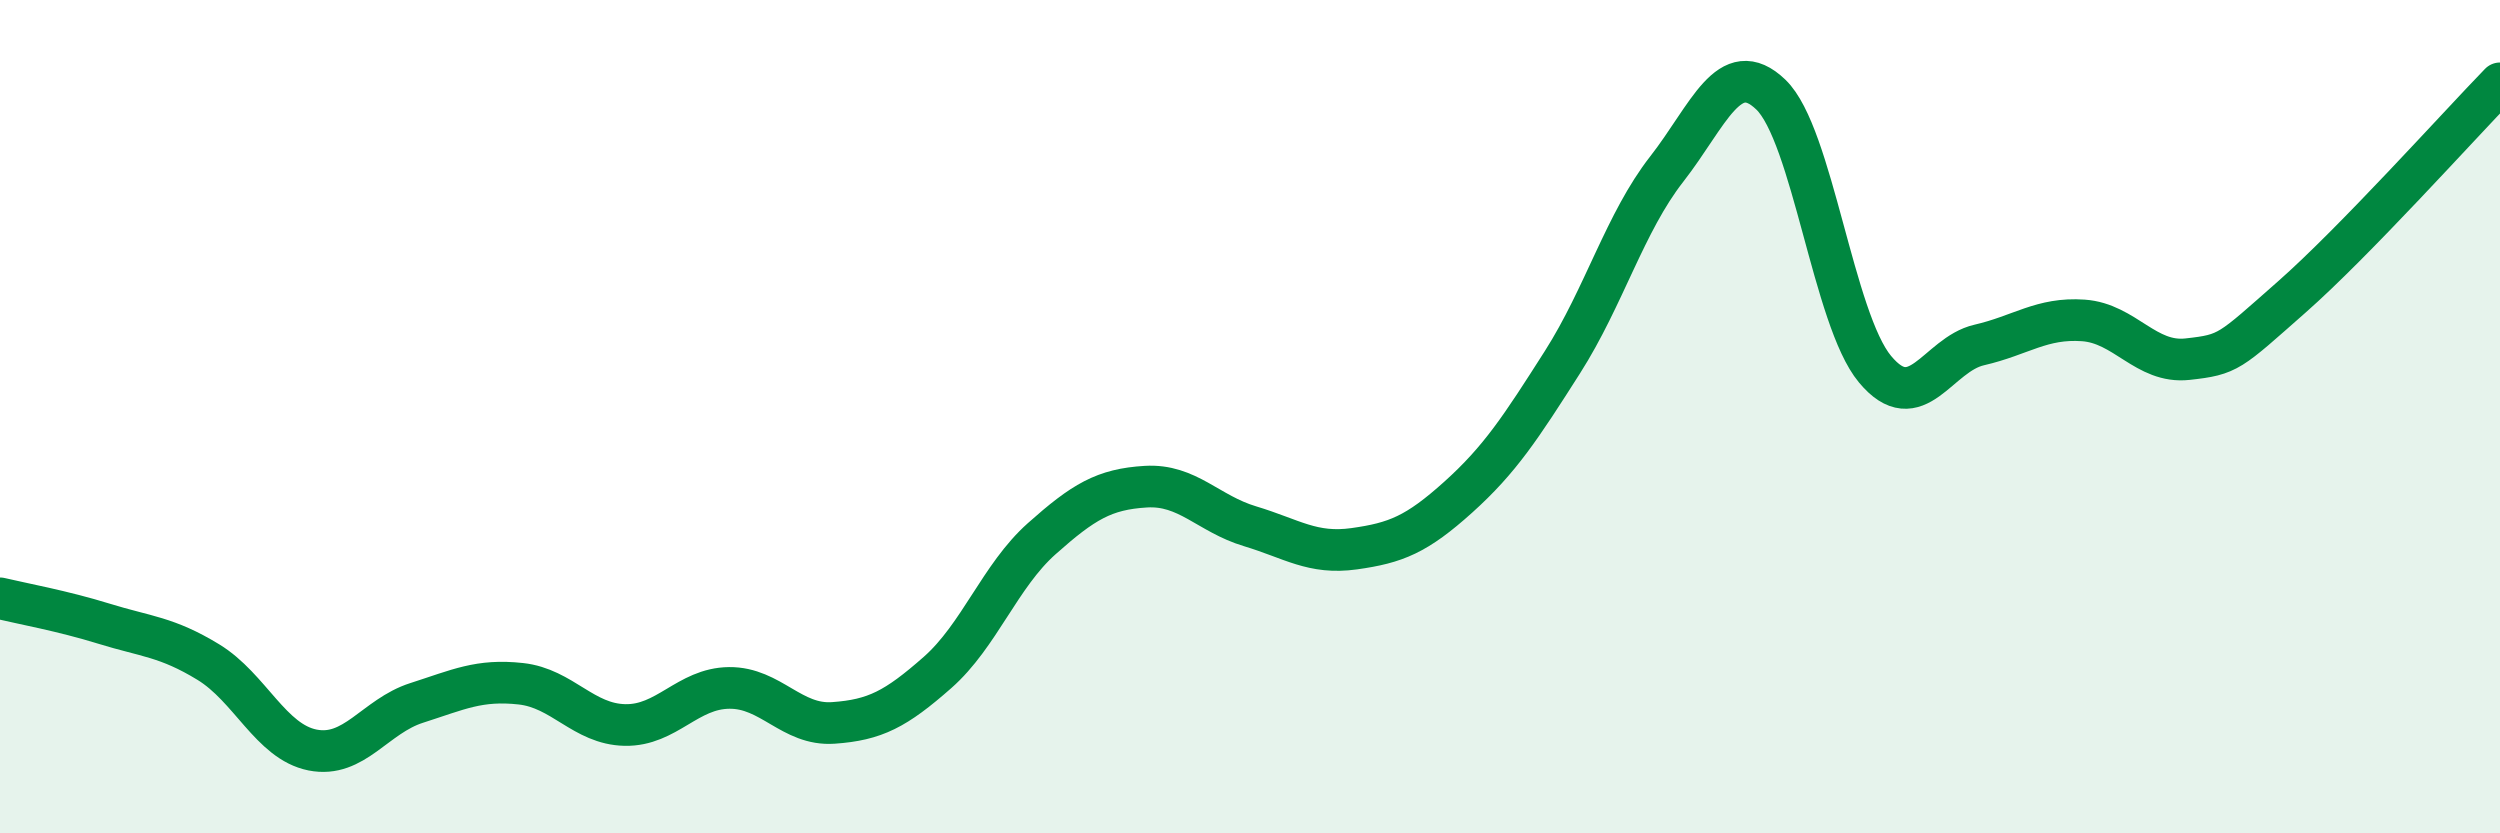
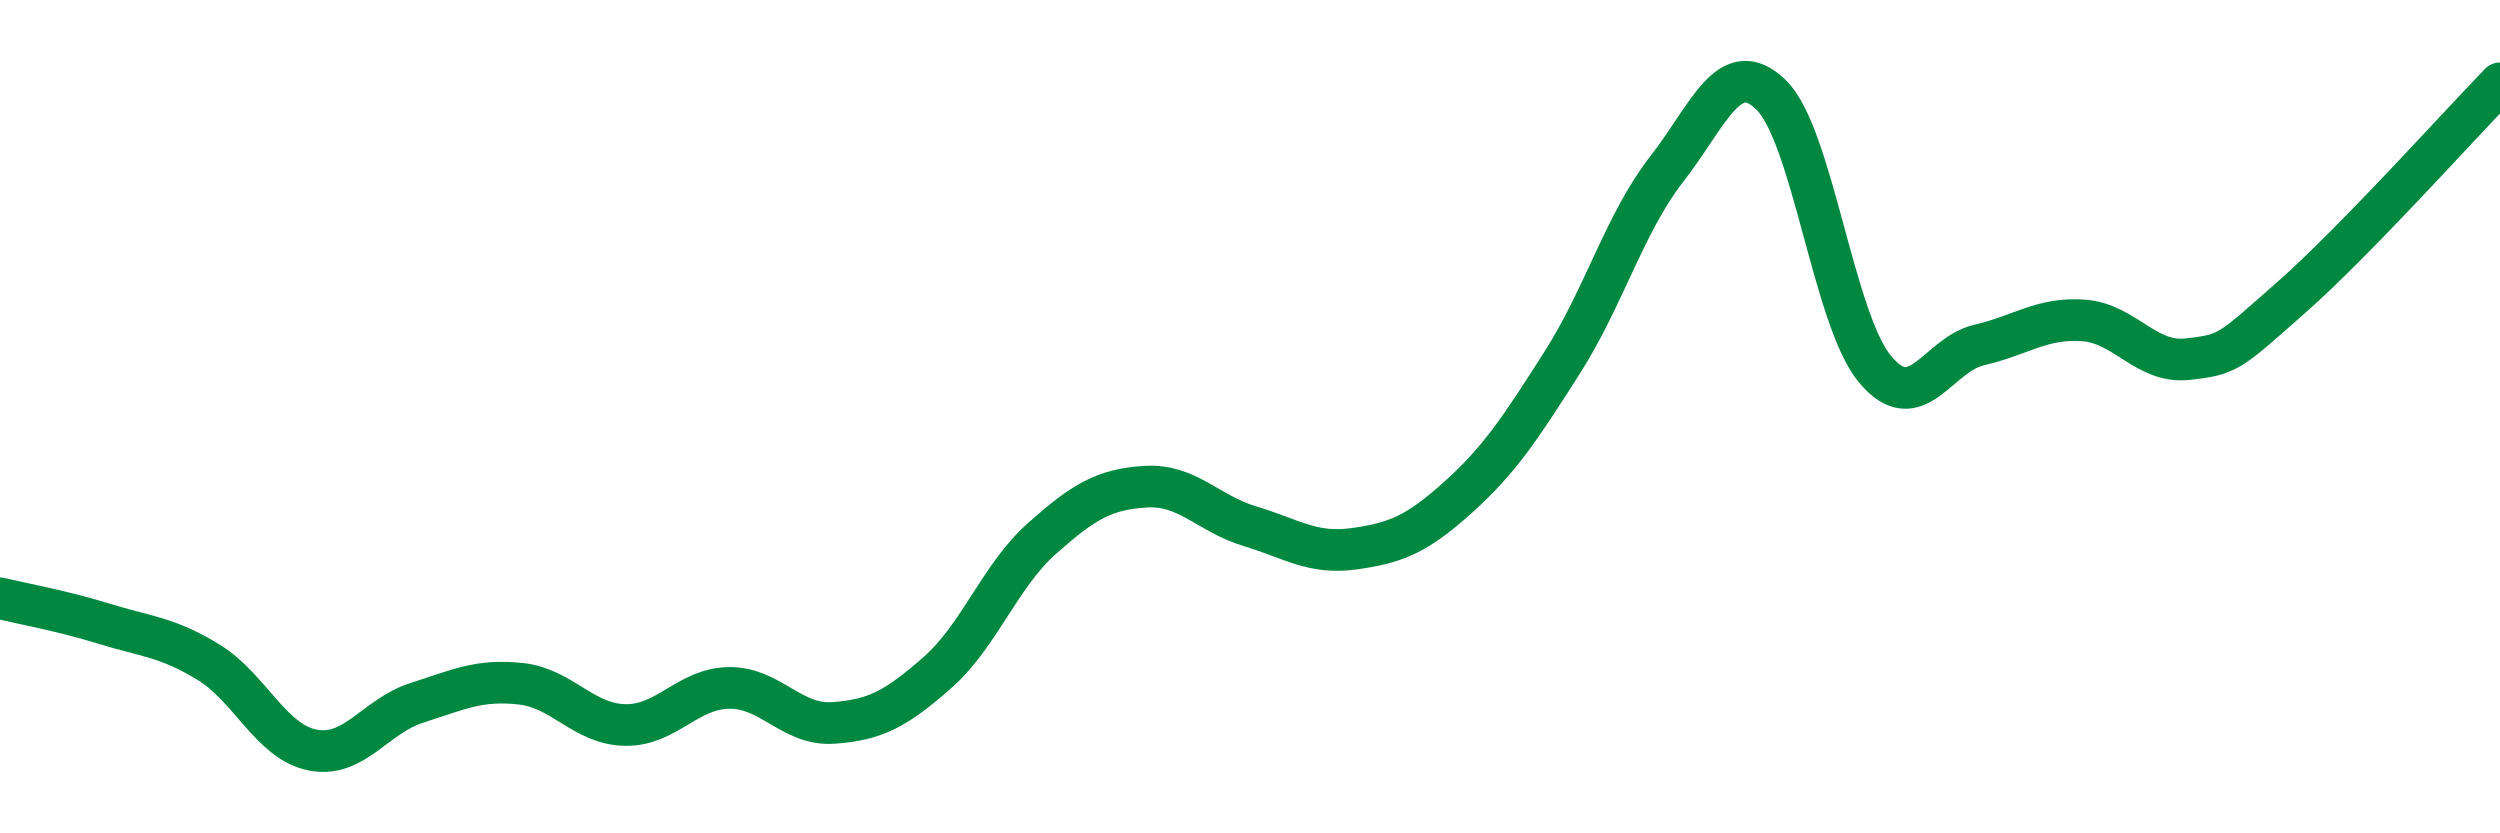
<svg xmlns="http://www.w3.org/2000/svg" width="60" height="20" viewBox="0 0 60 20">
-   <path d="M 0,14.36 C 0.5,14.48 1.5,14.66 2.5,14.97 C 3.5,15.28 4,15.28 5,15.89 C 6,16.5 6.5,17.8 7.5,18 C 8.5,18.2 9,17.19 10,16.87 C 11,16.55 11.5,16.3 12.5,16.41 C 13.5,16.52 14,17.38 15,17.4 C 16,17.42 16.5,16.52 17.5,16.51 C 18.5,16.5 19,17.42 20,17.35 C 21,17.28 21.5,17.02 22.5,16.14 C 23.5,15.26 24,13.82 25,12.93 C 26,12.04 26.5,11.74 27.5,11.68 C 28.5,11.62 29,12.33 30,12.63 C 31,12.93 31.5,13.31 32.5,13.17 C 33.5,13.03 34,12.83 35,11.93 C 36,11.03 36.5,10.26 37.5,8.69 C 38.5,7.12 39,5.34 40,4.06 C 41,2.78 41.5,1.31 42.5,2.27 C 43.5,3.23 44,7.66 45,8.86 C 46,10.06 46.5,8.51 47.5,8.28 C 48.5,8.05 49,7.62 50,7.69 C 51,7.76 51.5,8.73 52.5,8.62 C 53.5,8.51 53.5,8.45 55,7.13 C 56.5,5.81 59,3.03 60,2L60 20L0 20Z" fill="#008740" opacity="0.1" stroke-linecap="round" stroke-linejoin="round" />
  <path d="M 0,14.36 C 0.5,14.48 1.5,14.66 2.5,14.97 C 3.5,15.28 4,15.28 5,15.89 C 6,16.5 6.5,17.8 7.5,18 C 8.5,18.2 9,17.19 10,16.87 C 11,16.55 11.5,16.3 12.5,16.41 C 13.5,16.52 14,17.38 15,17.4 C 16,17.42 16.5,16.52 17.5,16.51 C 18.5,16.5 19,17.42 20,17.35 C 21,17.28 21.5,17.02 22.5,16.14 C 23.5,15.26 24,13.82 25,12.93 C 26,12.04 26.5,11.74 27.5,11.68 C 28.5,11.62 29,12.33 30,12.63 C 31,12.93 31.5,13.31 32.5,13.17 C 33.5,13.03 34,12.83 35,11.93 C 36,11.03 36.5,10.26 37.5,8.69 C 38.5,7.12 39,5.34 40,4.06 C 41,2.78 41.5,1.31 42.5,2.27 C 43.5,3.23 44,7.66 45,8.86 C 46,10.06 46.5,8.51 47.5,8.28 C 48.5,8.05 49,7.62 50,7.69 C 51,7.76 51.5,8.73 52.5,8.62 C 53.5,8.51 53.5,8.45 55,7.13 C 56.5,5.81 59,3.03 60,2" stroke="#008740" stroke-width="1" fill="none" stroke-linecap="round" stroke-linejoin="round" />
</svg>